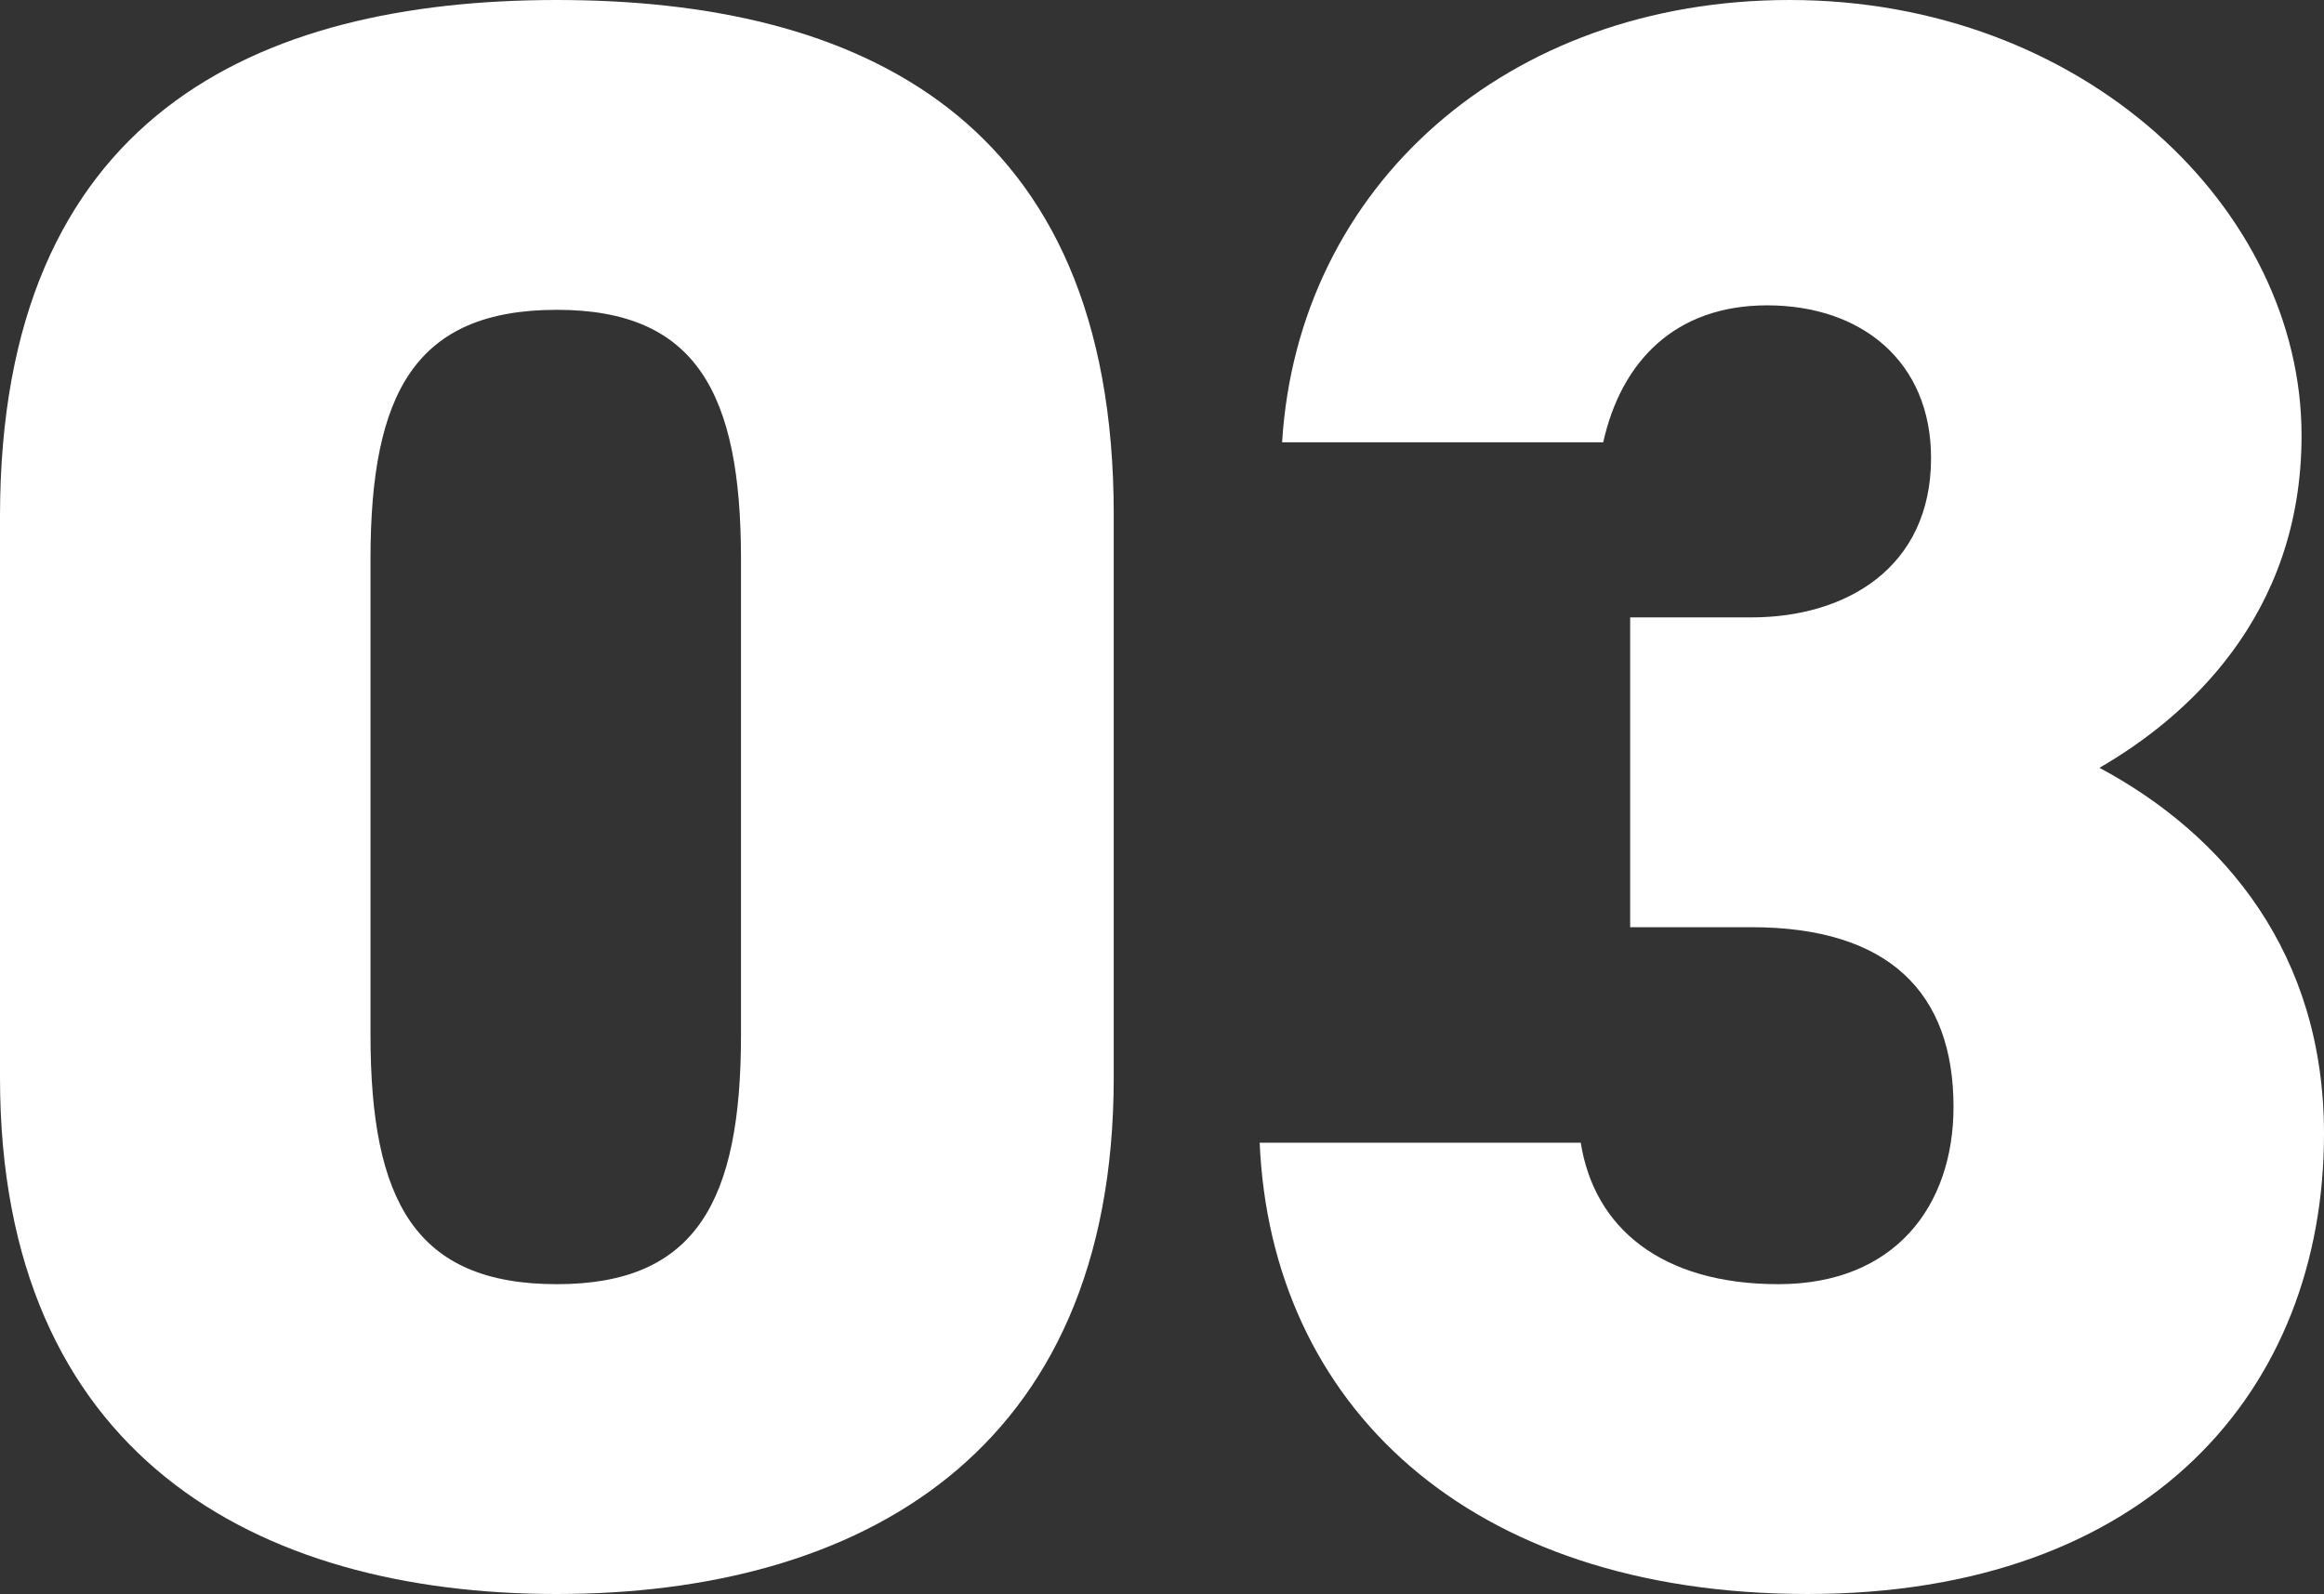
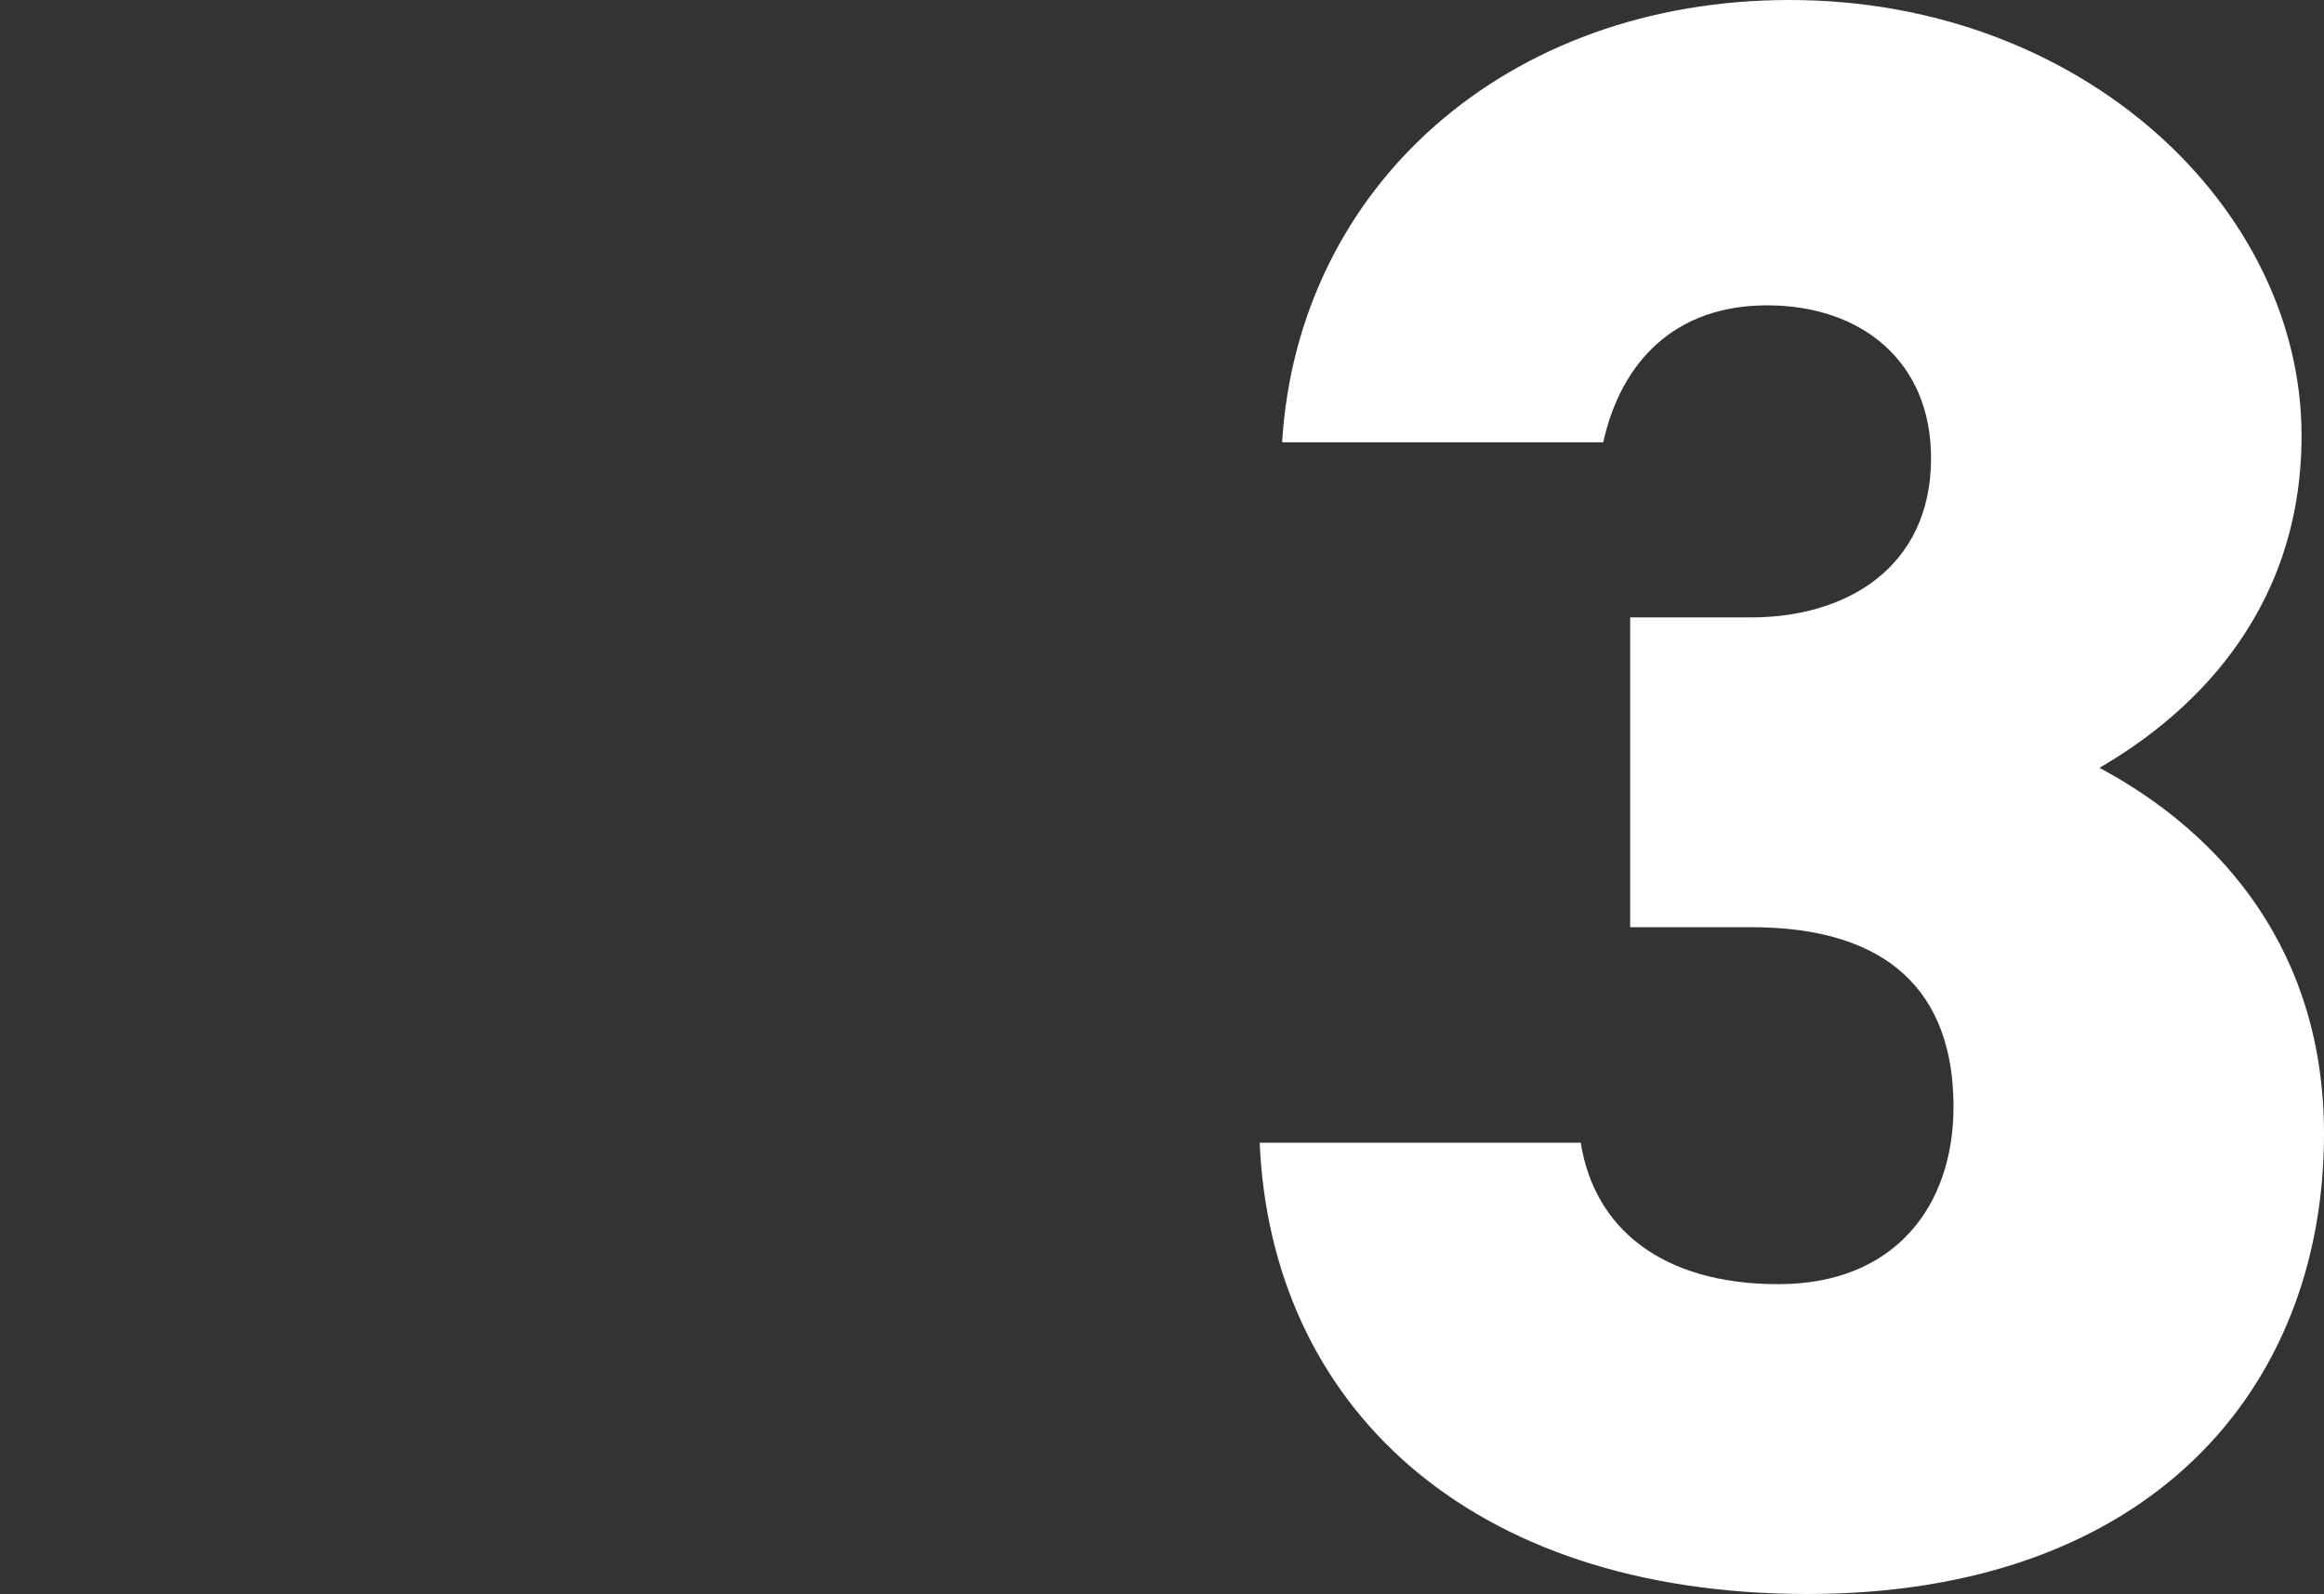
<svg xmlns="http://www.w3.org/2000/svg" id="_レイヤー_2" viewBox="0 0 194.249 133.255">
  <rect x="0" y="0" width="194.249" height="133.255" fill="#333333" stroke="none" />
  <defs>
    <style>.cls-1{fill:#fff;}</style>
  </defs>
  <g id="_レイヤー_1-2">
    <g>
-       <path class="cls-1" d="M46.545,133.255C21.396,133.255,0,121.619,0,90.088V43.167C0,9.76,21.396,0,46.545,0s46.545,9.76,46.545,42.979v47.108c0,31.531-21.396,43.167-46.545,43.167Zm-15.578-46.733c0,13.888,3.753,20.833,15.578,20.833,11.636,0,15.39-6.944,15.39-20.833V46.733c0-13.889-3.754-20.833-15.39-20.833-11.824,0-15.578,6.944-15.578,20.833v39.789Z" />
-       <path class="cls-1" d="M136.255,51.613h10.135c7.883,0,15.015-4.129,15.015-13.325,0-8.07-5.818-12.762-13.701-12.762-7.695,0-12.2,4.692-13.701,11.449h-26.839C108.478,15.578,125.932,0,149.581,0c24.586,0,42.792,17.455,42.792,36.41,0,15.202-9.759,23.648-16.892,27.777,10.51,5.63,18.768,15.578,18.768,30.592,0,21.396-14.639,38.475-43.167,38.475s-44.856-15.953-45.794-37.724h26.838c1.126,7.132,6.757,11.824,16.517,11.824s14.639-6.569,14.639-14.827c0-9.572-5.443-15.015-16.892-15.015h-10.135v-25.9Z" />
+       <path class="cls-1" d="M136.255,51.613h10.135c7.883,0,15.015-4.129,15.015-13.325,0-8.07-5.818-12.762-13.701-12.762-7.695,0-12.2,4.692-13.701,11.449h-26.839C108.478,15.578,125.932,0,149.581,0c24.586,0,42.792,17.455,42.792,36.41,0,15.202-9.759,23.648-16.892,27.777,10.51,5.63,18.768,15.578,18.768,30.592,0,21.396-14.639,38.475-43.167,38.475s-44.856-15.953-45.794-37.724h26.838c1.126,7.132,6.757,11.824,16.517,11.824s14.639-6.569,14.639-14.827c0-9.572-5.443-15.015-16.892-15.015h-10.135Z" />
    </g>
  </g>
</svg>